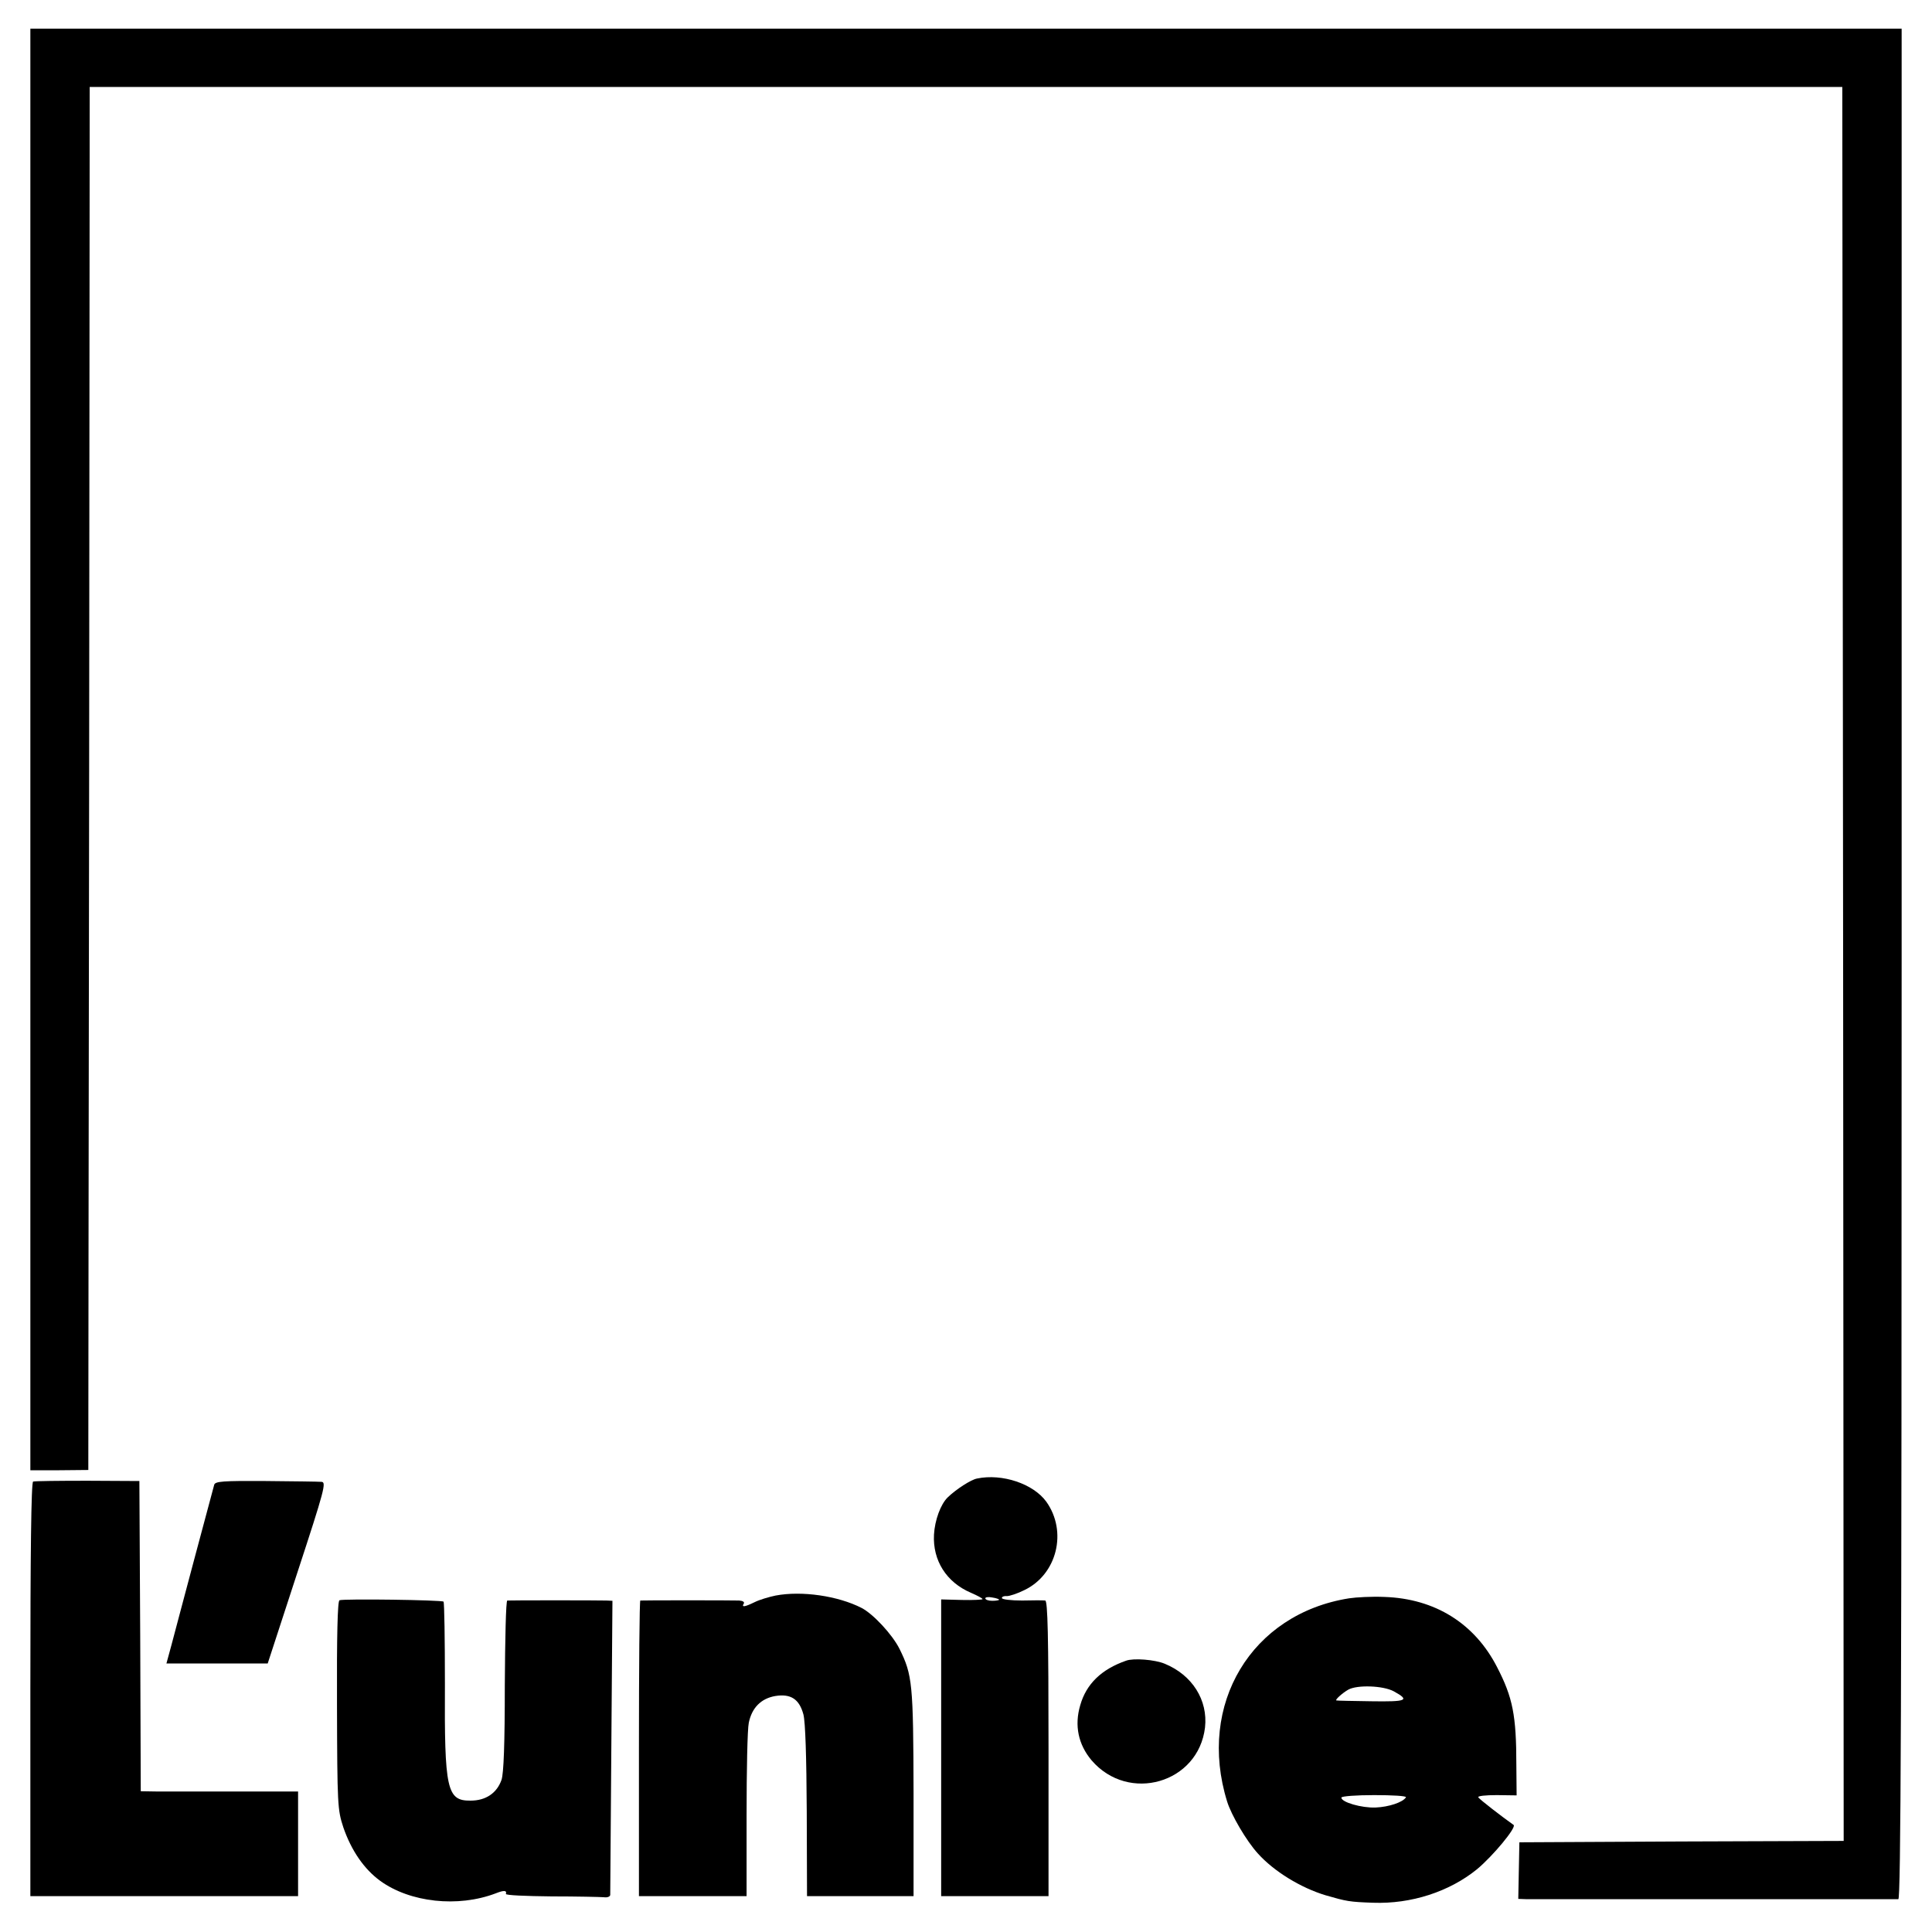
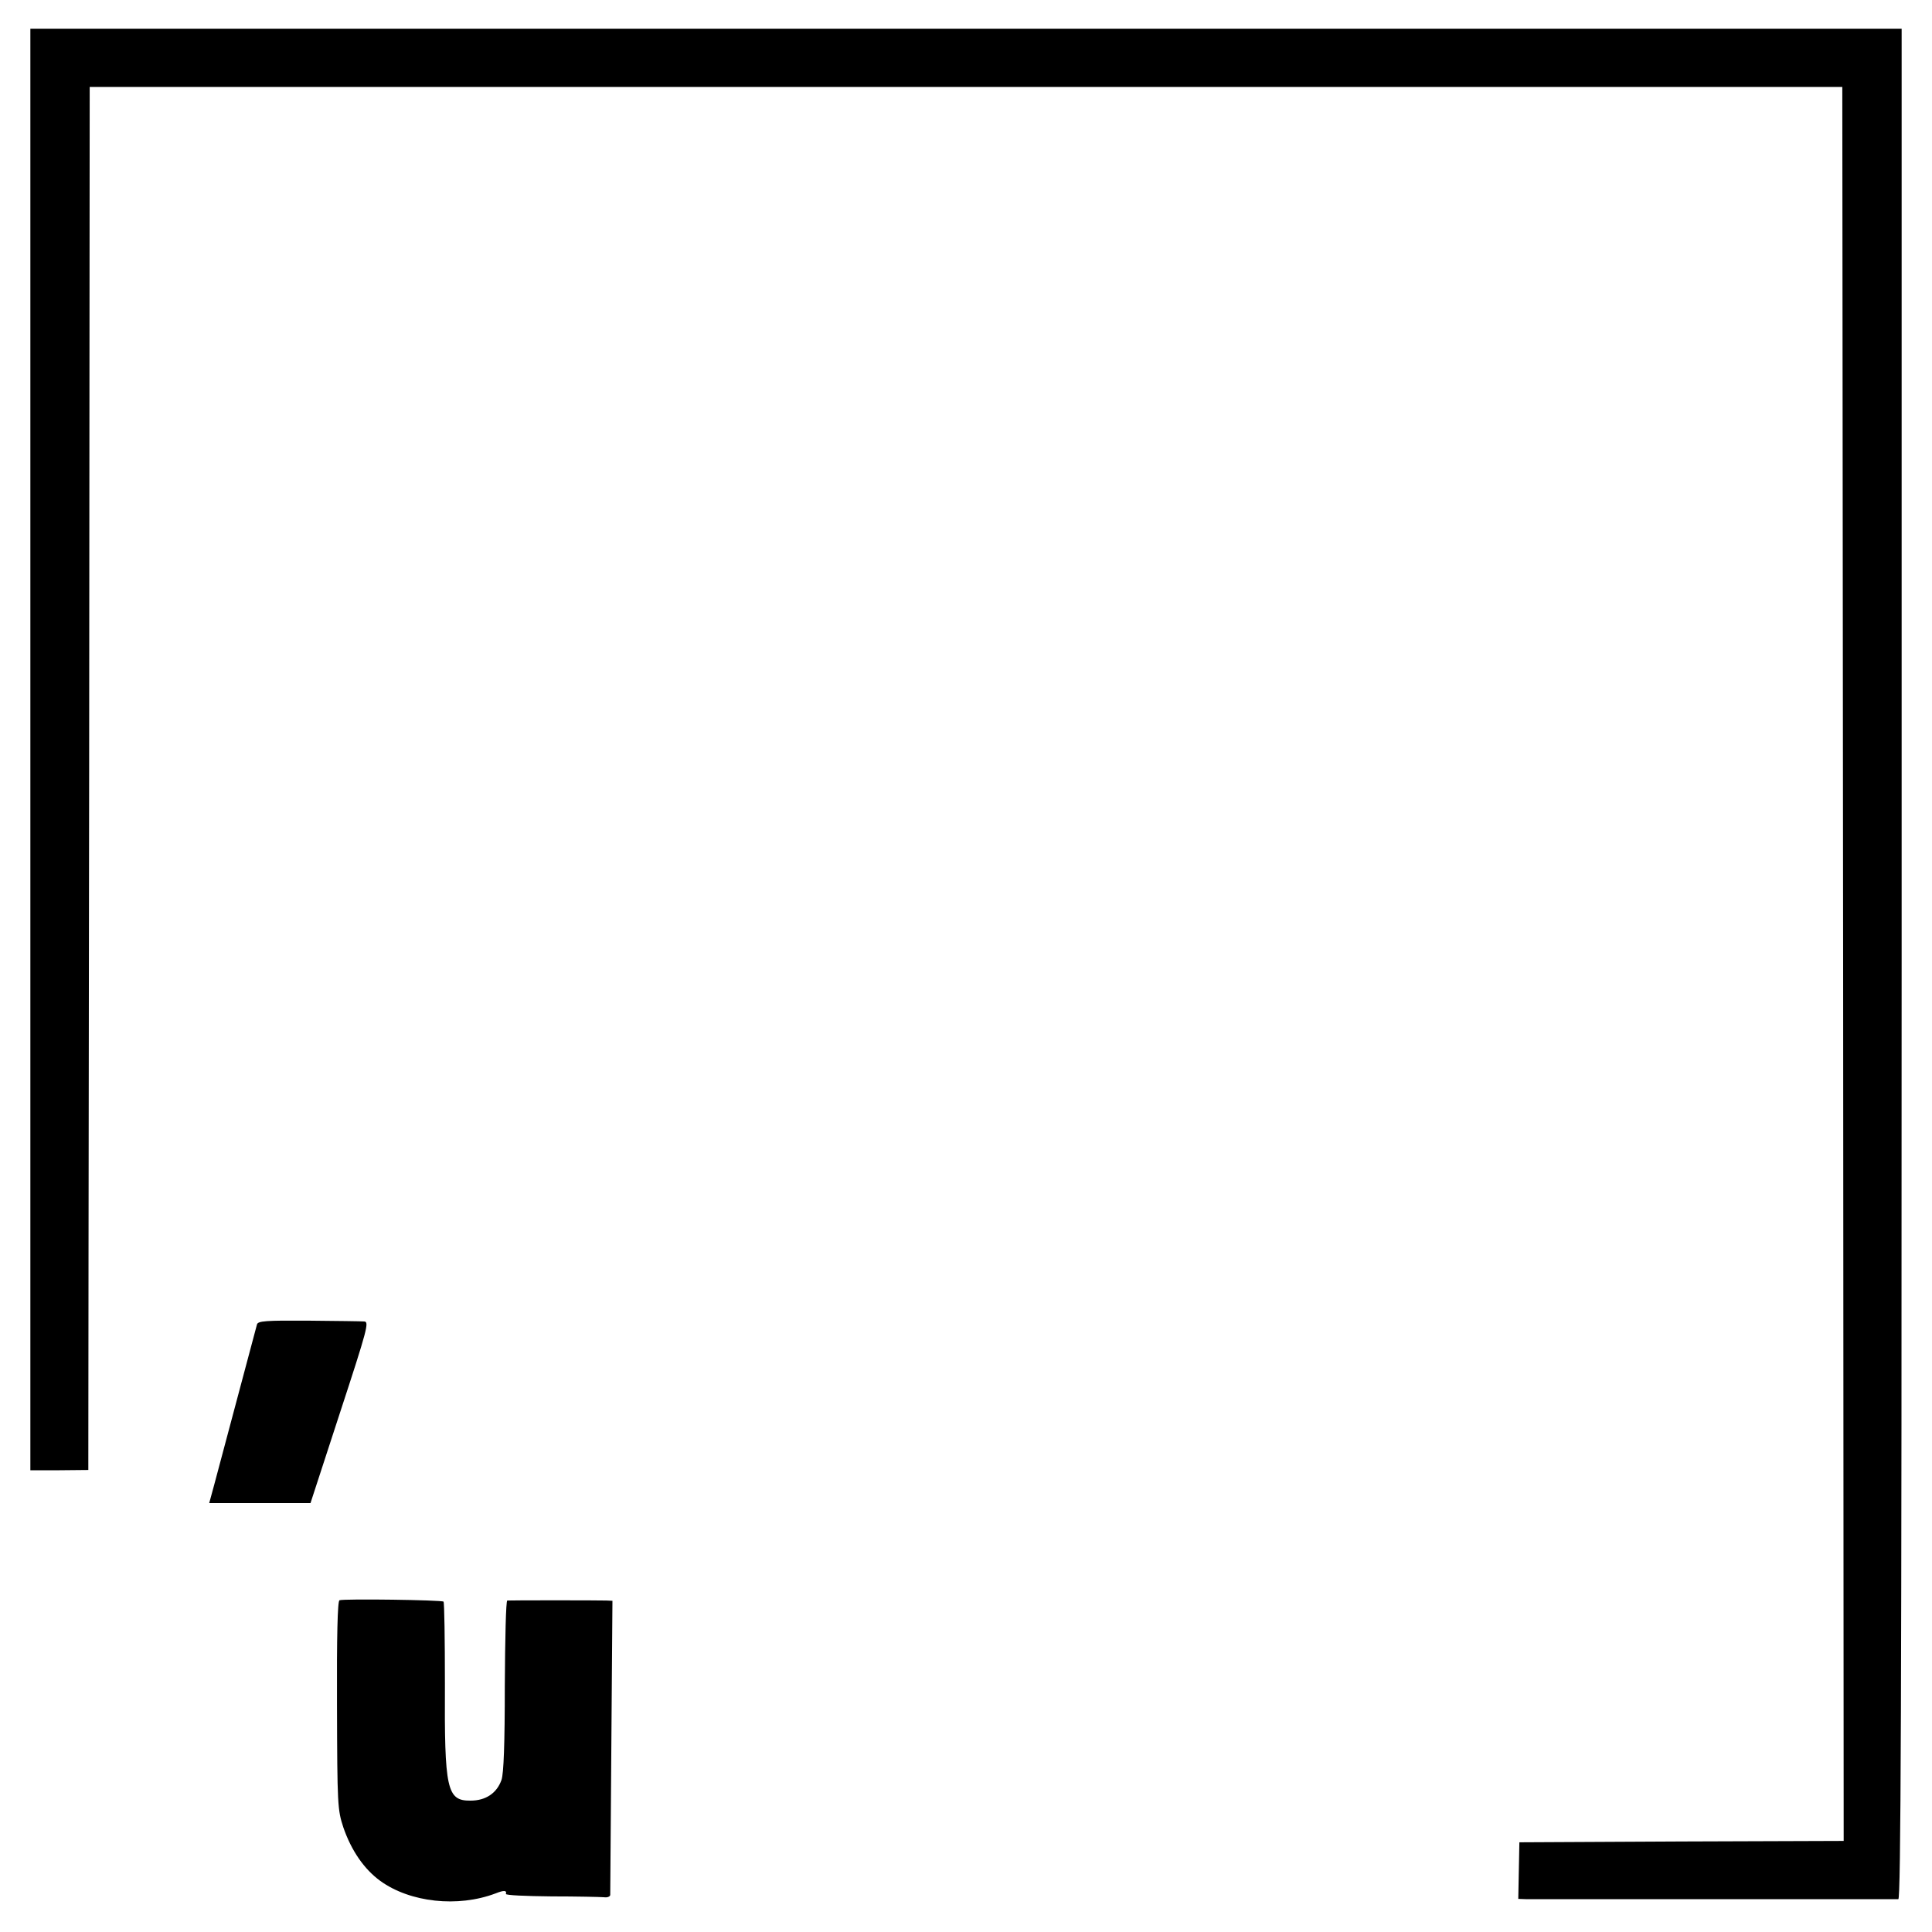
<svg xmlns="http://www.w3.org/2000/svg" version="1.0" width="700pt" height="700pt" viewBox="0 0 700 700" preserveAspectRatio="xMidYMid meet">
  <g transform="translate(0,700) scale(0.1,-0.1)" fill="#000000" stroke="none">
    <path d="M110 4284 l0 -2611 105 0 105 1 0 25 c0 14 1 1142 3 2506 l2 2480 3175 0 3175 0 3 -3177 2 -3178 -587 -2 -588 -3 -2 -102 -2 -103 27 -1 c35 0 1333 0 1350 0 9 1 12 686 12 3389 l0 3388 -3390 0 -3390 0 0 -2612z" />
-     <path d="M3540 1643 c-22 -4 -76 -39 -106 -68 -26 -25 -47 -83 -50 -135 -5 -94 45 -173 134 -211 23 -10 42 -20 42 -23 0 -2 -34 -4 -75 -3 l-75 2 0 -537 0 -538 194 0 195 0 0 535 c0 407 -3 535 -12 536 -7 1 -45 1 -84 0 -40 0 -73 4 -73 9 0 5 8 8 18 7 10 0 38 9 64 22 118 57 156 212 79 320 -47 65 -160 103 -251 84z m80 -439 c0 -2 -11 -4 -25 -4 -14 0 -25 4 -25 9 0 4 11 6 25 3 14 -2 25 -6 25 -8z" />
-     <path d="M120 1632 c-7 -3 -10 -262 -10 -753 l0 -749 485 0 485 0 0 189 0 190 -222 0 c-123 0 -251 0 -285 0 l-63 1 -2 562 -3 562 -188 1 c-103 0 -192 -1 -197 -3z" />
-     <path d="M776 1620 c-2 -8 -34 -127 -71 -265 -36 -137 -75 -280 -84 -316 l-18 -66 183 0 184 0 107 328 c99 302 106 329 88 330 -11 1 -102 2 -203 3 -154 1 -183 -1 -186 -14z" />
-     <path d="M2810 1219 c-24 -5 -58 -15 -76 -24 -37 -18 -48 -19 -39 -5 3 6 -4 10 -17 11 -29 1 -351 1 -358 0 -3 -1 -5 -242 -5 -536 l0 -535 195 0 195 0 0 294 c0 161 3 311 8 334 11 54 44 88 96 97 56 9 87 -11 102 -67 7 -28 11 -153 12 -351 l1 -307 193 0 193 0 0 373 c-1 397 -4 428 -51 523 -26 52 -95 126 -137 148 -86 44 -217 63 -312 45z" />
-     <path d="M4888 1209 c-354 -56 -551 -384 -442 -736 15 -49 70 -143 111 -188 58 -65 156 -125 246 -152 76 -22 86 -24 172 -27 138 -5 276 40 376 121 58 48 145 153 133 161 -40 28 -124 93 -128 100 -3 5 27 8 67 8 l72 -1 -1 110 c0 180 -13 245 -70 355 -81 158 -225 248 -408 254 -45 2 -102 -1 -128 -5z m162 -337 c60 -33 47 -38 -82 -36 -68 1 -124 2 -126 3 -6 2 22 27 43 39 32 18 126 15 165 -6z m44 -384 c-11 -18 -62 -35 -110 -37 -50 -2 -124 19 -124 36 0 5 54 9 119 9 66 0 118 -3 115 -8z" />
+     <path d="M776 1620 l-18 -66 183 0 184 0 107 328 c99 302 106 329 88 330 -11 1 -102 2 -203 3 -154 1 -183 -1 -186 -14z" />
    <path d="M1230 1202 c-7 -3 -10 -130 -9 -380 1 -363 2 -379 23 -443 29 -84 75 -151 134 -194 108 -78 281 -97 418 -45 30 12 41 11 37 -2 -2 -5 72 -8 165 -9 92 0 177 -2 190 -3 12 -2 22 2 23 8 0 6 2 248 4 539 l4 527 -22 1 c-28 1 -349 1 -359 0 -5 -1 -8 -139 -9 -308 0 -212 -4 -319 -12 -342 -17 -48 -57 -75 -112 -75 -86 -1 -95 40 -93 423 0 161 -2 294 -5 298 -7 6 -359 11 -377 5z" />
-     <path d="M4080 983 c-89 -31 -144 -84 -166 -161 -22 -74 -7 -143 41 -200 134 -156 387 -83 411 119 11 99 -46 190 -146 231 -36 15 -113 21 -140 11z" />
  </g>
</svg>